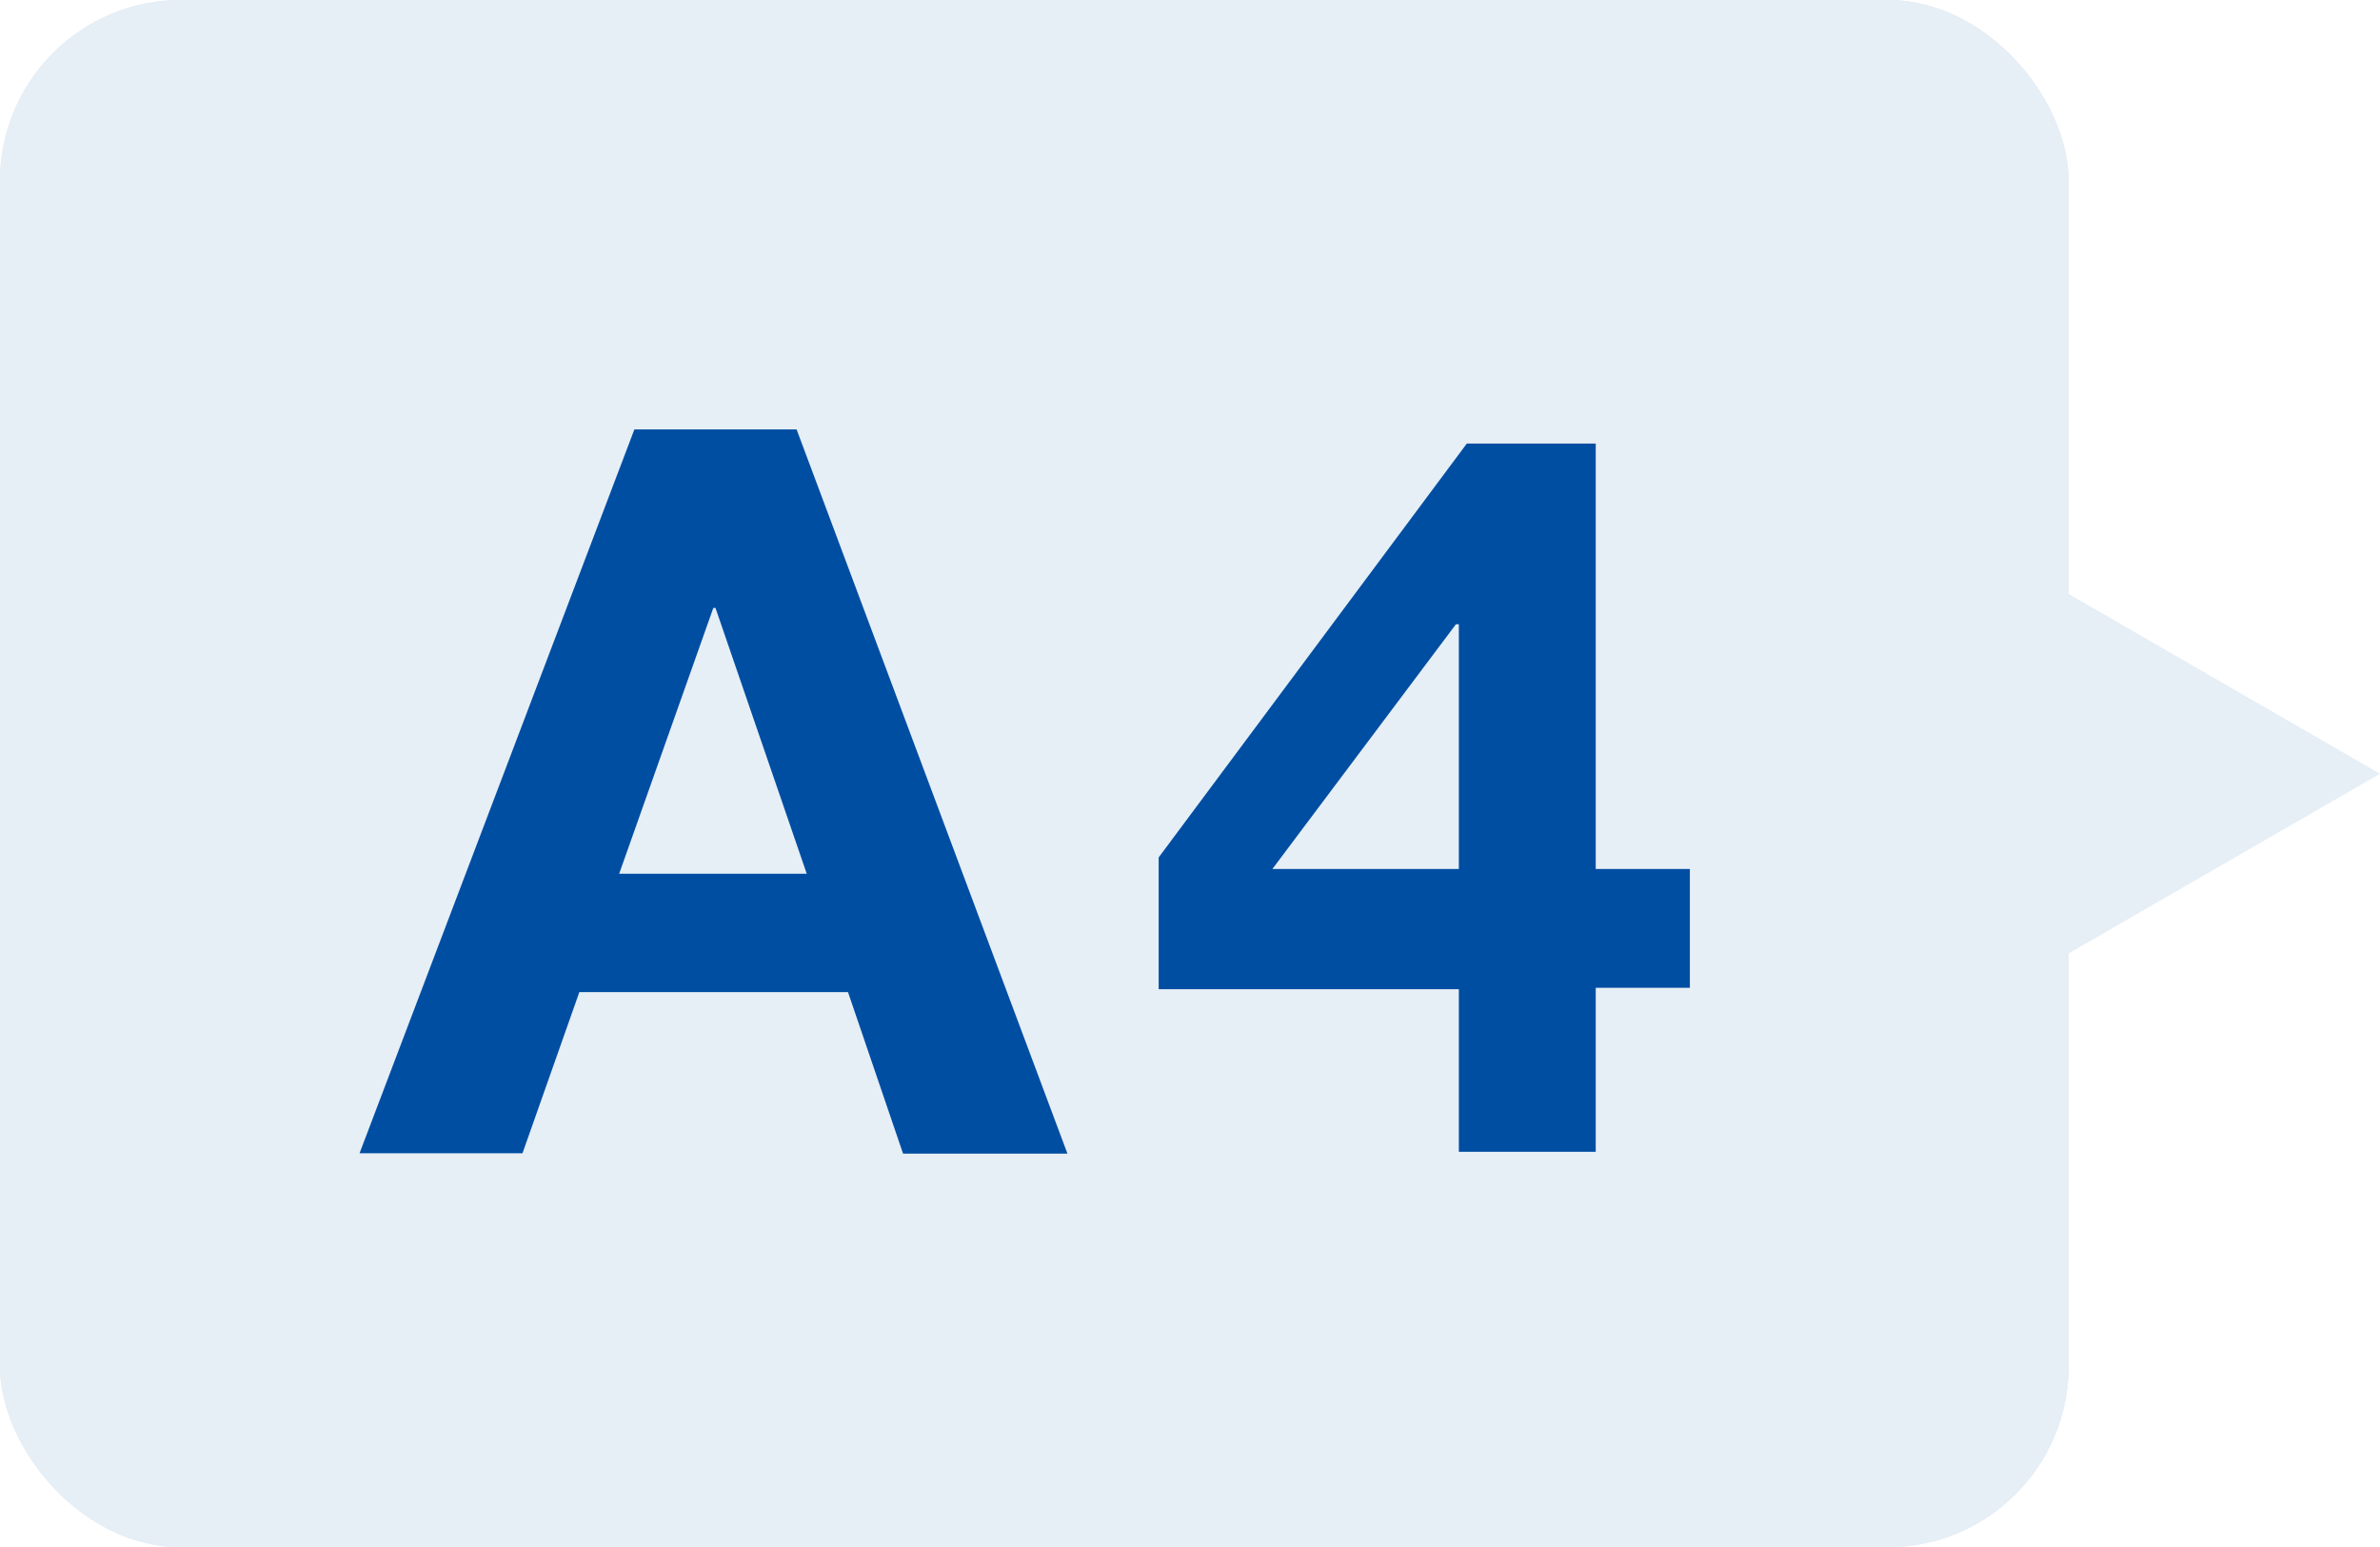
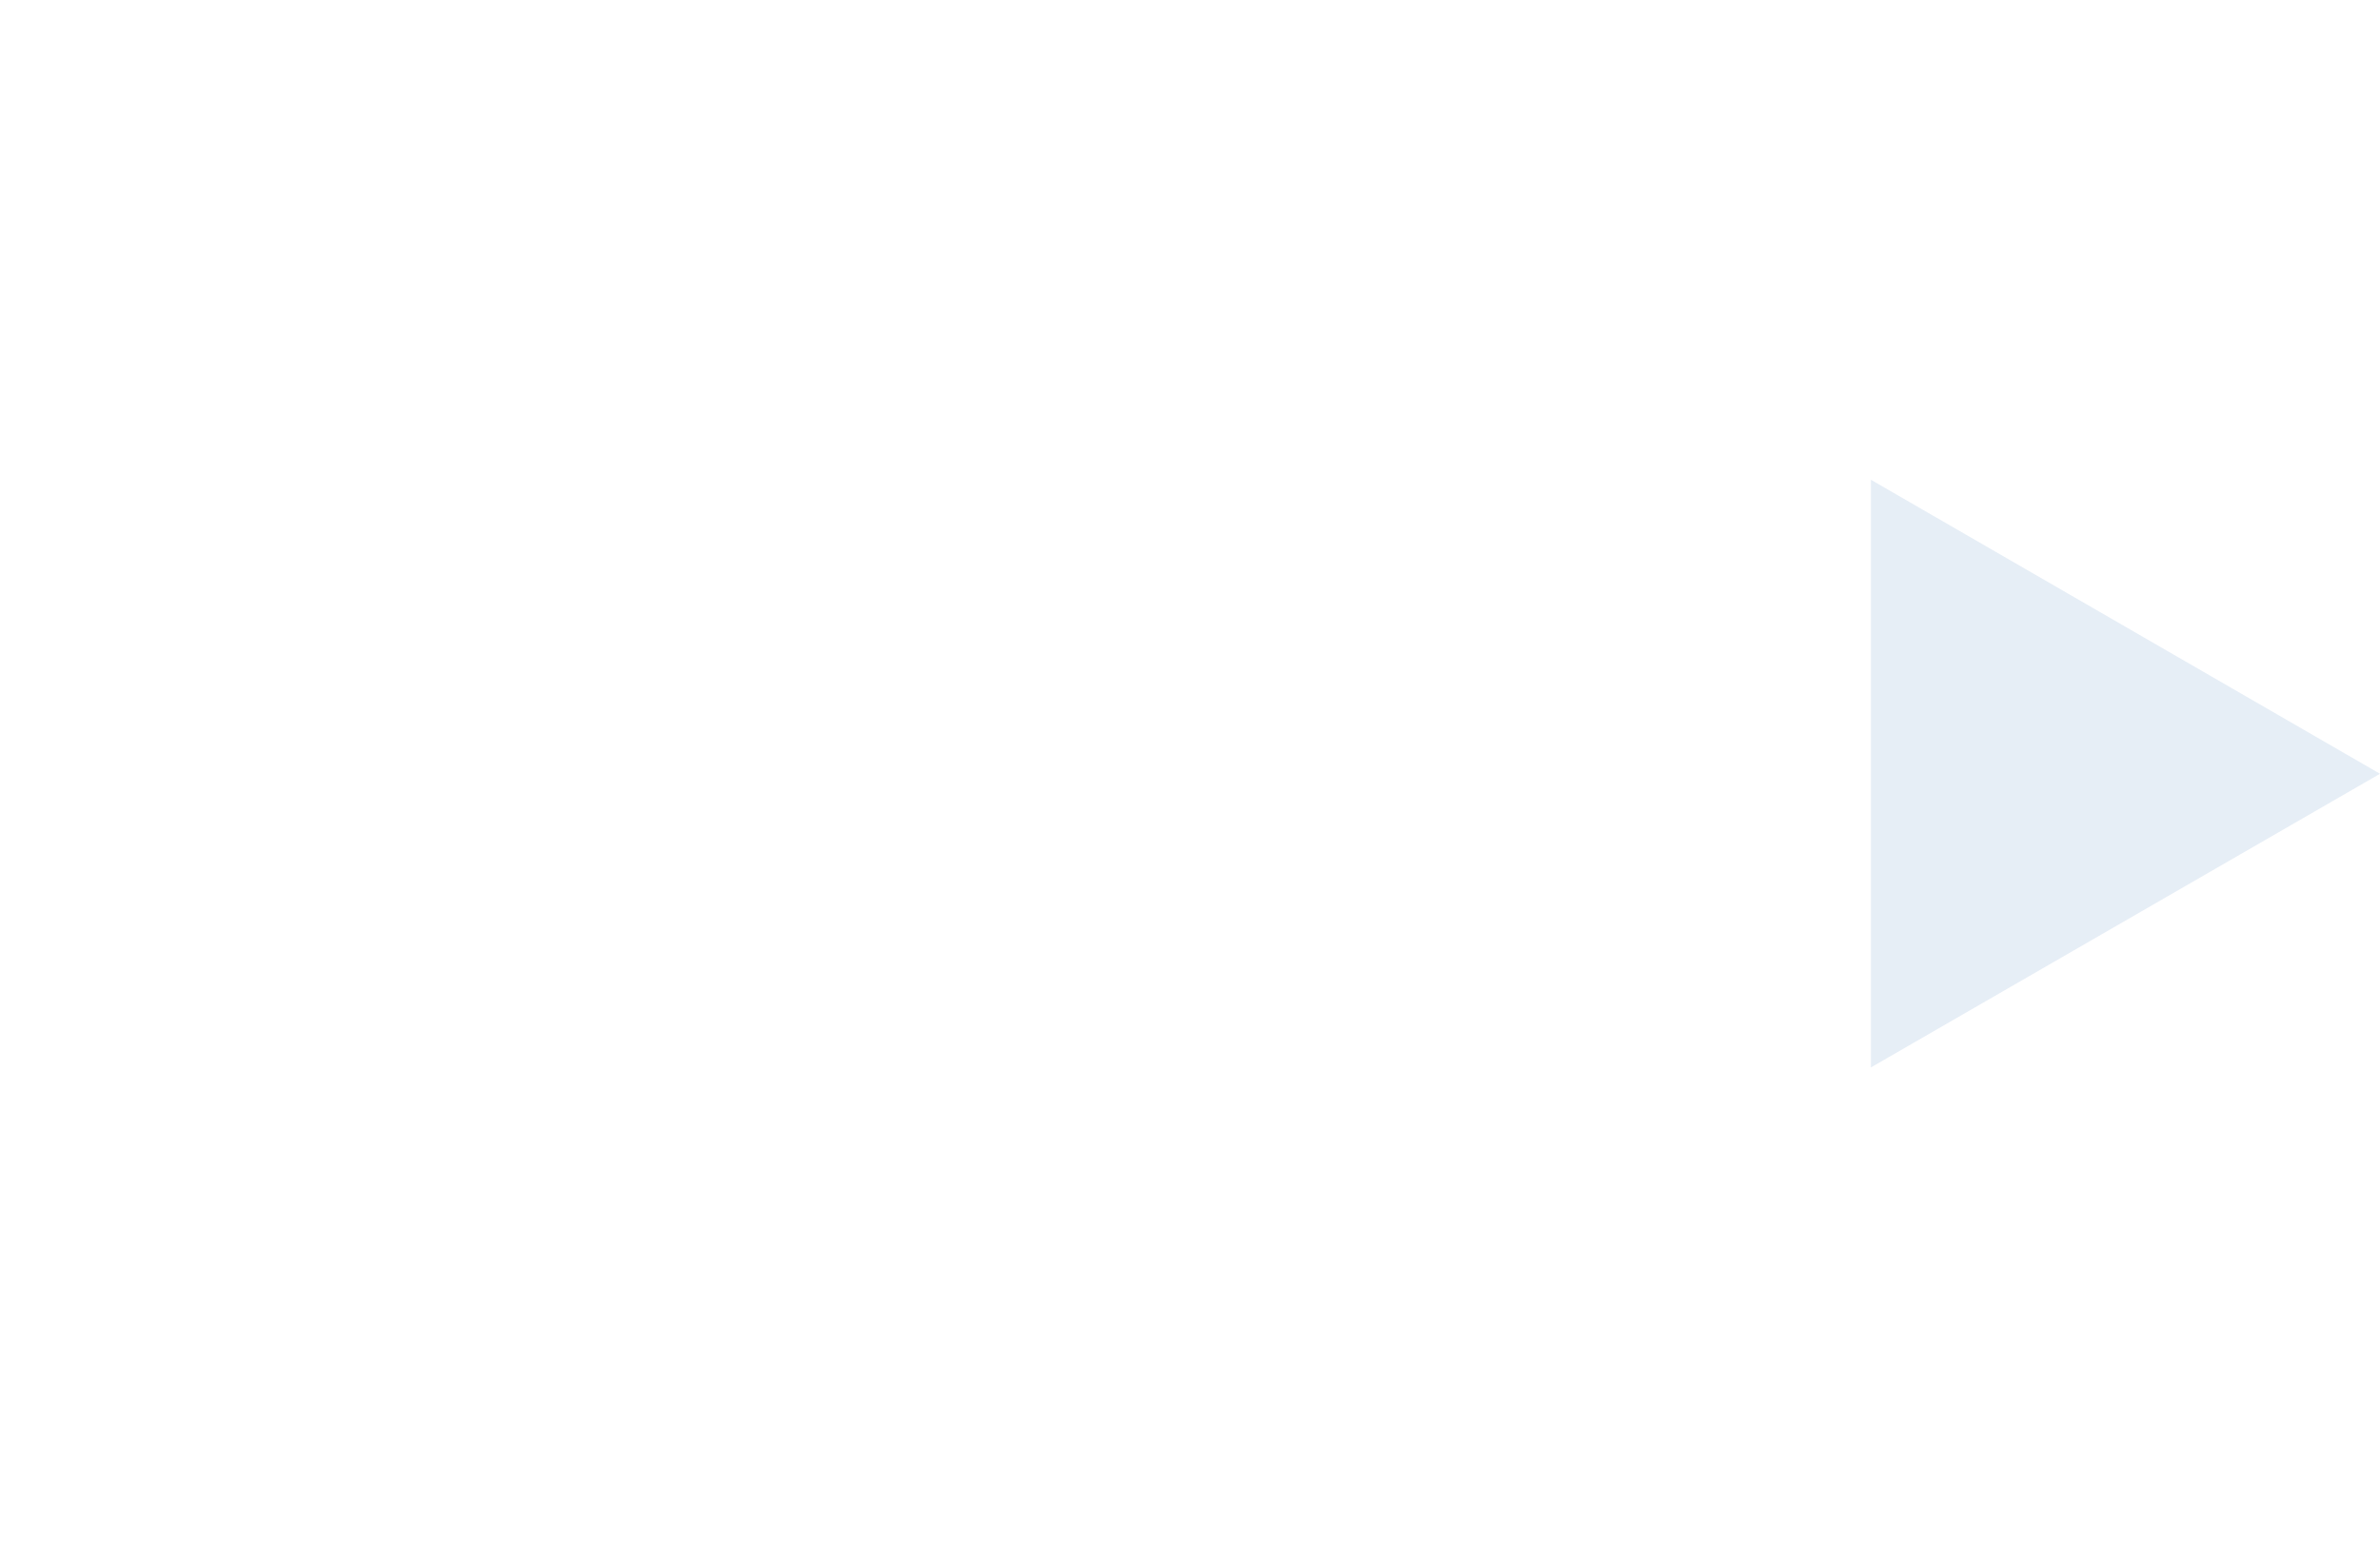
<svg xmlns="http://www.w3.org/2000/svg" viewBox="0 0 65.73 42.73">
  <defs>
    <style>.cls-1{opacity:0.1;}.cls-2{fill:#004ea2;}</style>
  </defs>
  <g id="レイヤー_2" data-name="レイヤー 2">
    <g id="Q_A" data-name="Q&amp;A">
      <g class="cls-1">
-         <rect class="cls-2" width="57.13" height="42.73" rx="5" />
-         <rect class="cls-2" width="57.13" height="42.73" rx="5" />
-         <rect class="cls-2" width="57.13" height="42.73" rx="5" />
        <polygon class="cls-2" points="65.73 21.37 51.67 13.25 51.67 29.48 65.73 21.37" />
      </g>
-       <path class="cls-2" d="M17.52,11.86H22l7.48,20H24.94L23.42,27.4H16l-1.57,4.45H9.93ZM17.1,24.13h5.18l-2.52-7.34H19.7Z" />
-       <path class="cls-2" d="M40.29,27.32H32V23.68l8.51-11.43h3.56V24h2.6v3.28h-2.6v4.53H40.29Zm0-10.08h-.08L35.14,24h5.15Z" />
    </g>
  </g>
</svg>